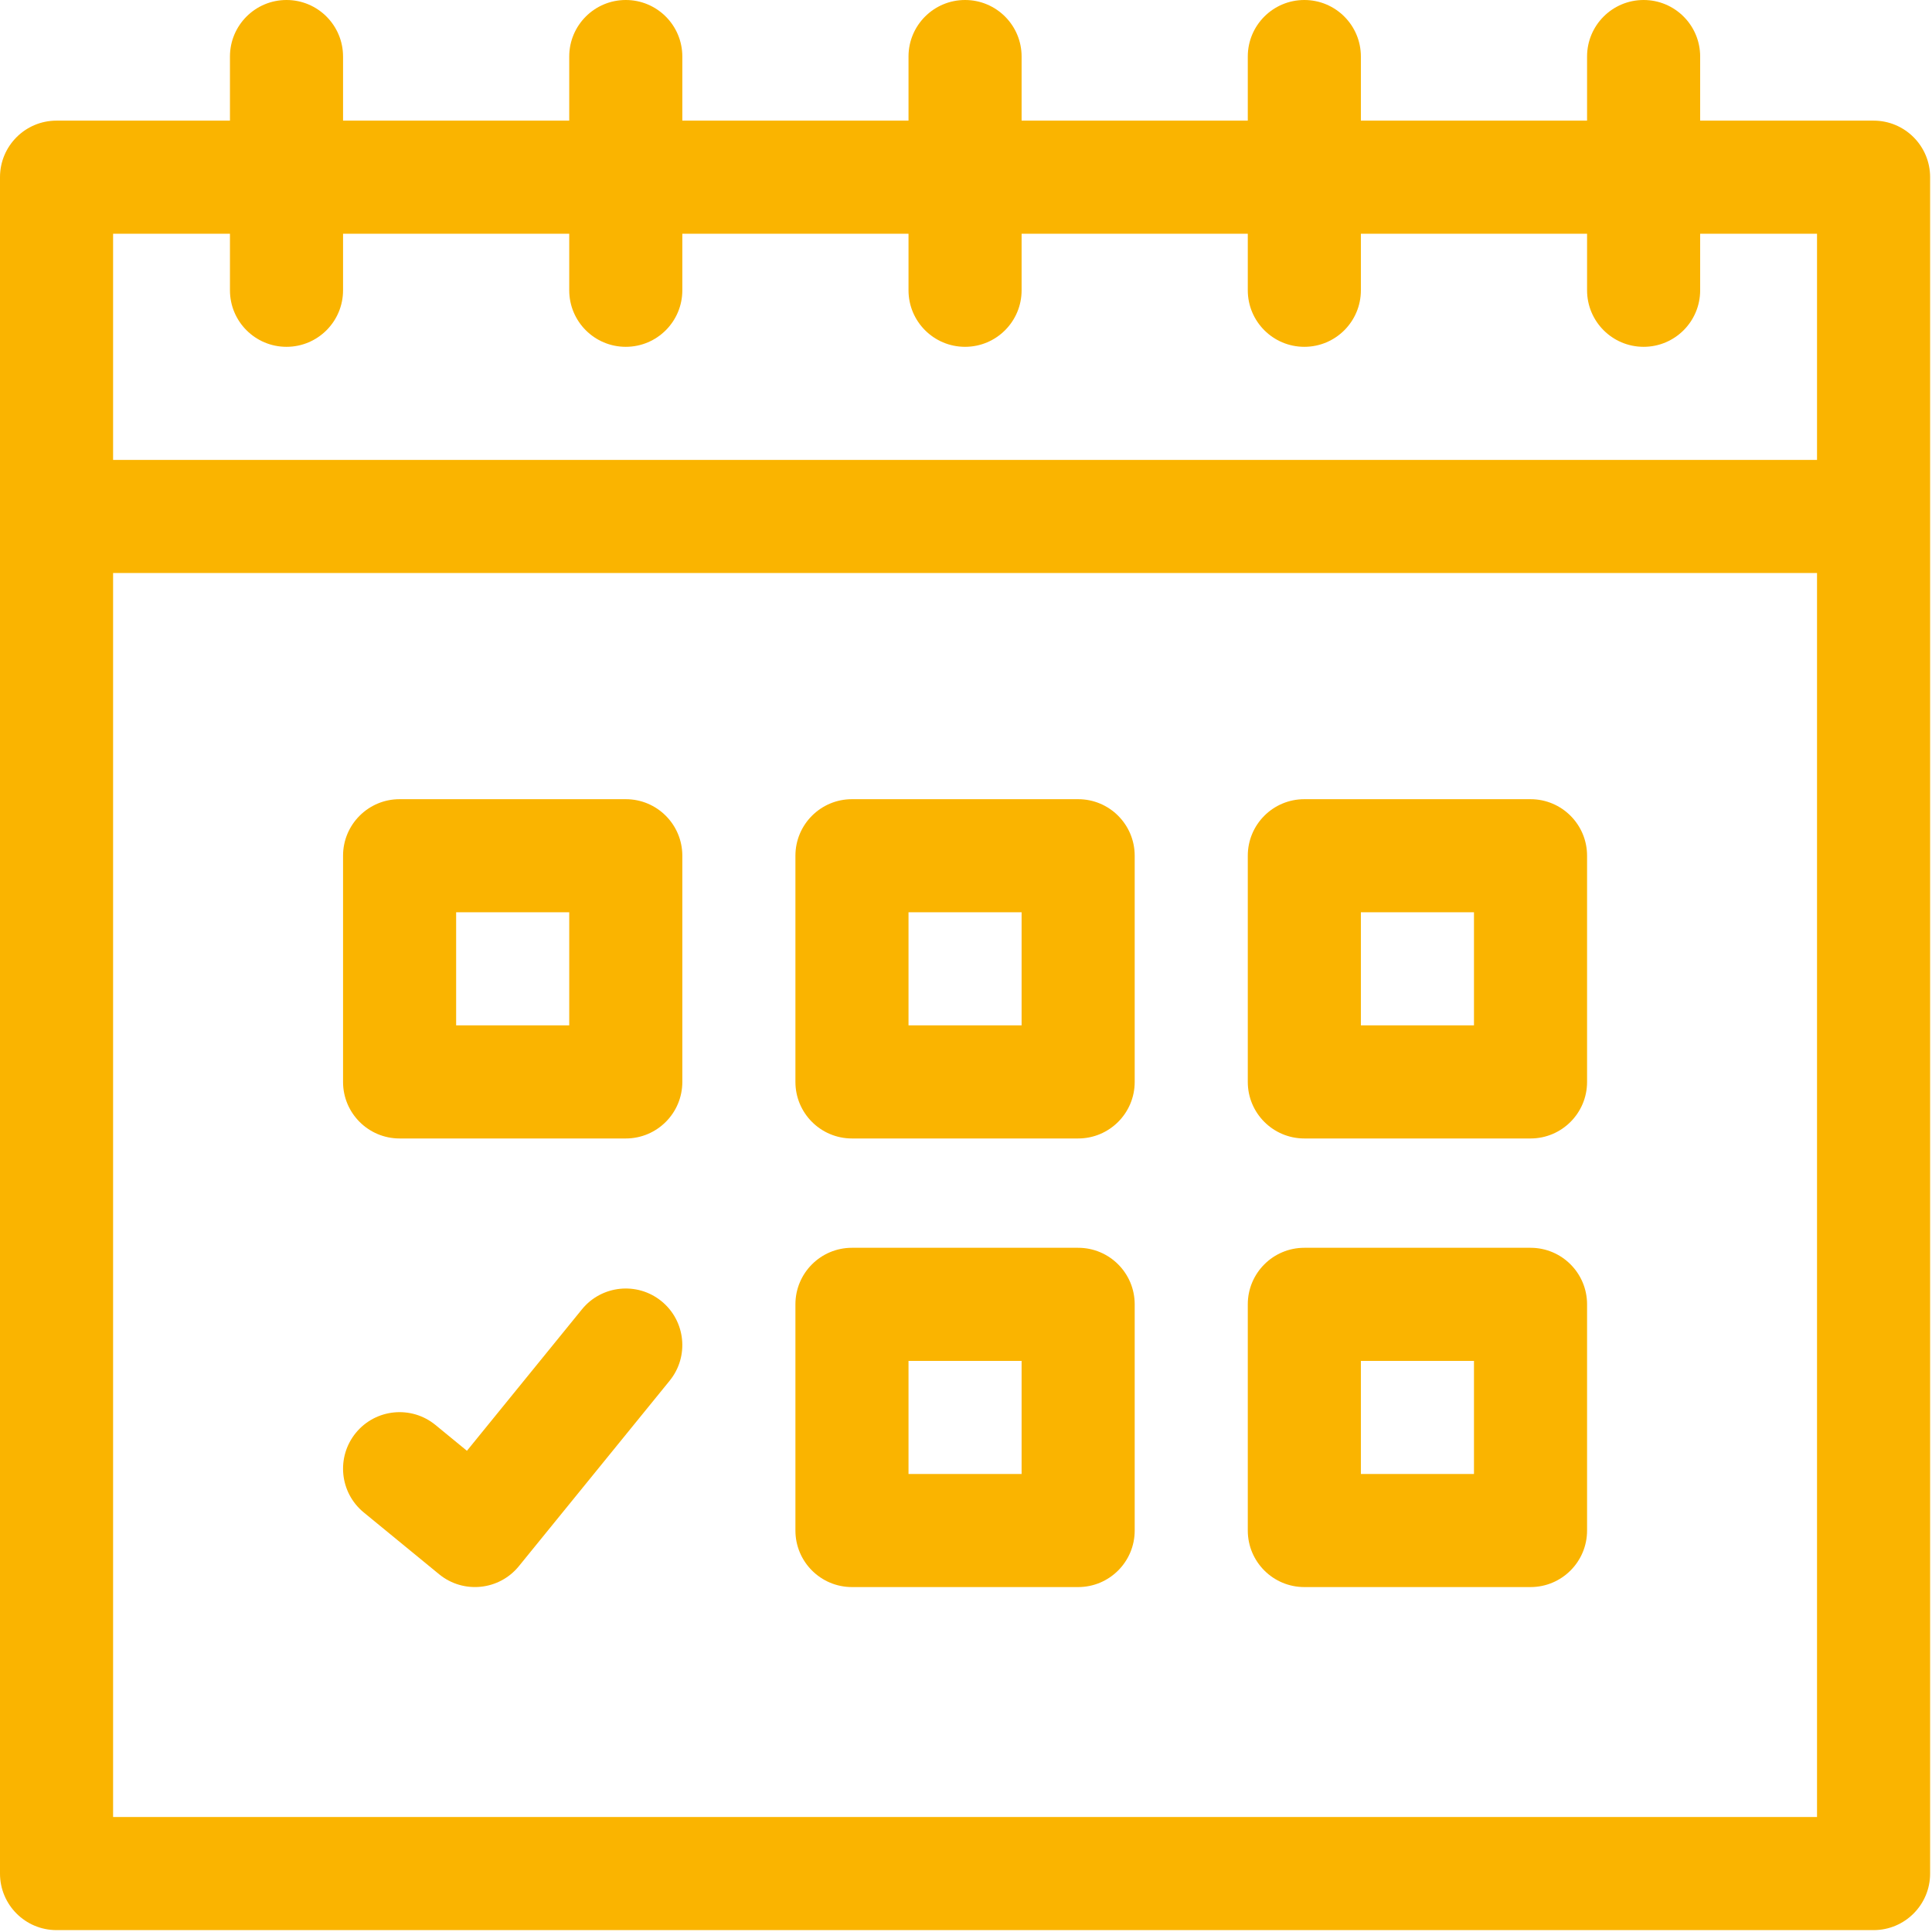
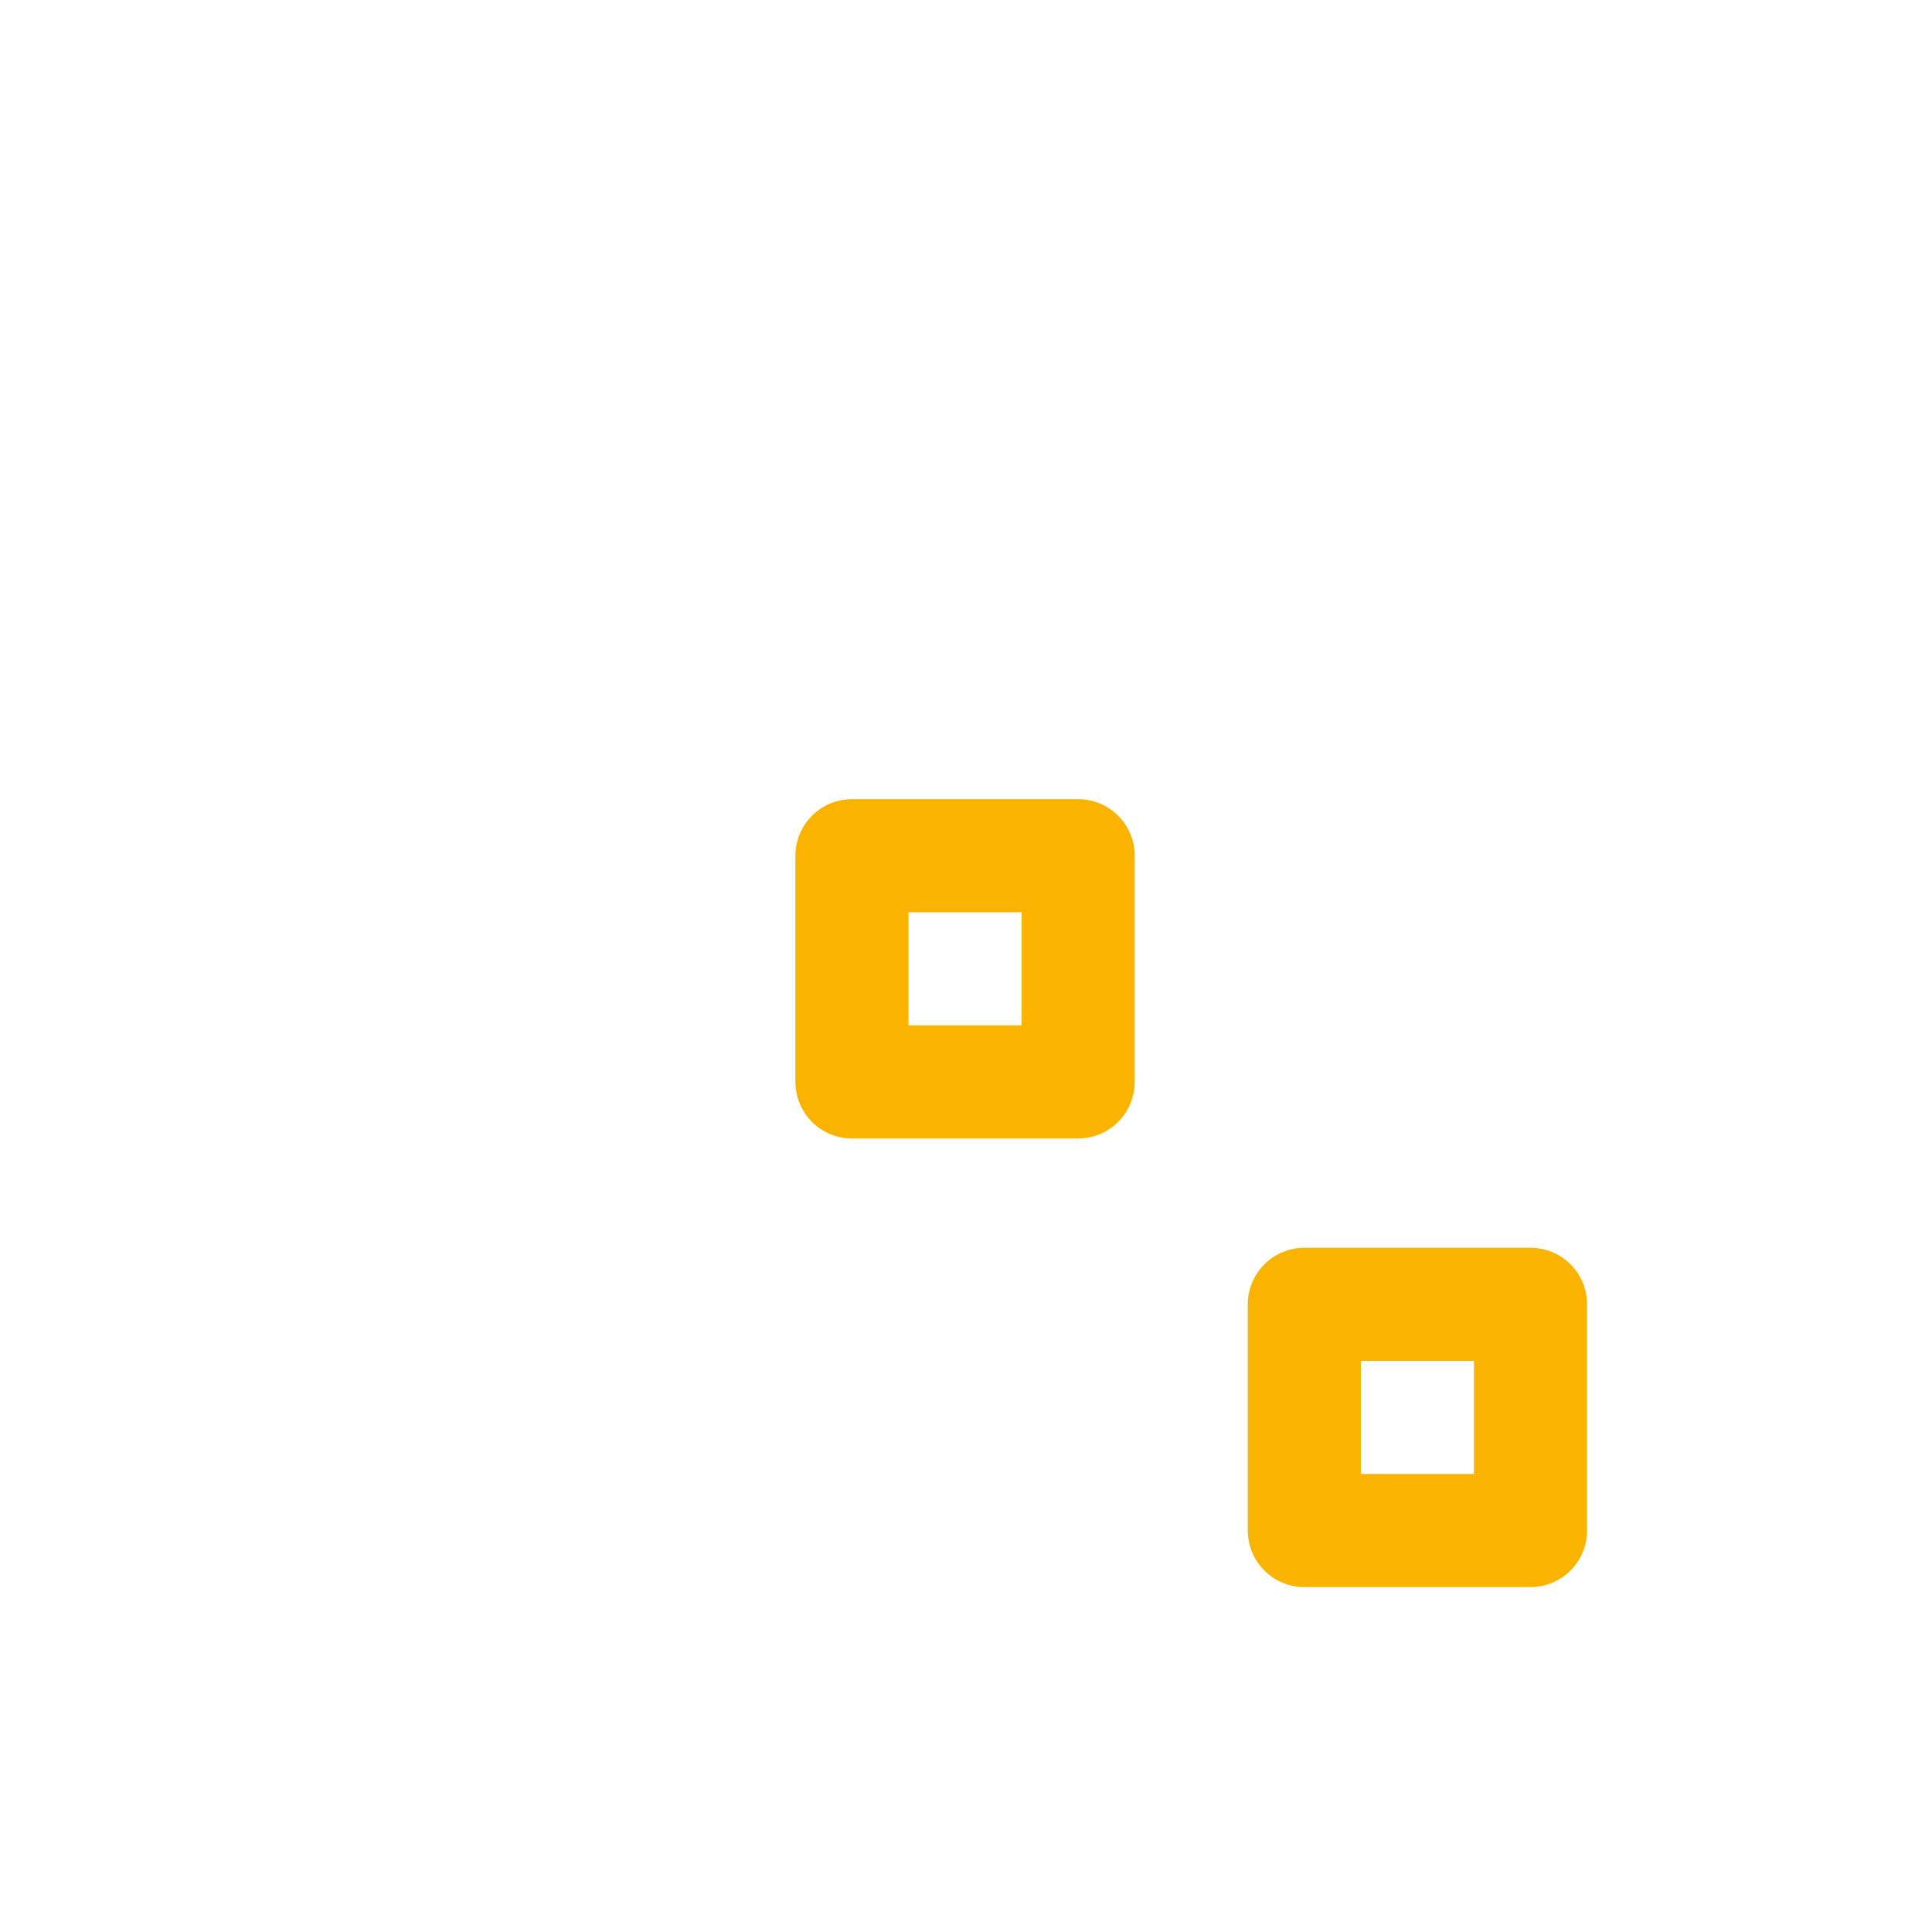
<svg xmlns="http://www.w3.org/2000/svg" width="41px" height="41px" viewBox="0 0 41 41" version="1.1">
  <title>kariera_jak_probiha_icon_2</title>
  <g id="Page-1" stroke="none" stroke-width="1" fill="none" fill-rule="evenodd">
    <g id="kariera" transform="translate(-690, -3132)" fill="#FAB400" fill-rule="nonzero">
      <g id="Group-19" transform="translate(607, 3016)">
        <g id="kariera_jak_probiha_icon_2" transform="translate(83, 116)">
-           <path d="M39.76,2.56 L36.08,2.56 L36.08,1.2 C36.08,0.537 35.543,0 34.88,0 C34.217,0 33.68,0.537 33.68,1.2 L33.68,2.56 L28.88,2.56 L28.88,1.2 C28.88,0.537 28.343,0 27.68,0 C27.017,0 26.48,0.537 26.48,1.2 L26.48,2.56 L21.68,2.56 L21.68,1.2 C21.68,0.537 21.143,0 20.48,0 C19.817,0 19.28,0.537 19.28,1.2 L19.28,2.56 L14.48,2.56 L14.48,1.2 C14.48,0.537 13.943,0 13.28,0 C12.617,0 12.08,0.537 12.08,1.2 L12.08,2.56 L7.28,2.56 L7.28,1.2 C7.28,0.537 6.743,0 6.08,0 C5.417,0 4.88,0.537 4.88,1.2 L4.88,2.56 L1.2,2.56 C0.537,2.56 0,3.097 0,3.76 L0,39.76 C0,40.423 0.537,40.96 1.2,40.96 L39.76,40.96 C40.423,40.96 40.96,40.423 40.96,39.76 L40.96,3.76 C40.96,3.097 40.423,2.56 39.76,2.56 Z M4.88,4.96 L4.88,6.16 C4.88,6.823 5.417,7.36 6.08,7.36 C6.743,7.36 7.28,6.823 7.28,6.16 L7.28,4.96 L12.08,4.96 L12.08,6.16 C12.08,6.823 12.617,7.36 13.28,7.36 C13.943,7.36 14.48,6.823 14.48,6.16 L14.48,4.96 L19.28,4.96 L19.28,6.16 C19.28,6.823 19.817,7.36 20.48,7.36 C21.143,7.36 21.68,6.823 21.68,6.16 L21.68,4.96 L26.48,4.96 L26.48,6.16 C26.48,6.823 27.017,7.36 27.68,7.36 C28.343,7.36 28.88,6.823 28.88,6.16 L28.88,4.96 L33.68,4.96 L33.68,6.16 C33.68,6.823 34.217,7.36 34.88,7.36 C35.543,7.36 36.08,6.823 36.08,6.16 L36.08,4.96 L38.56,4.96 L38.56,9.76 L2.4,9.76 L2.4,4.96 L4.88,4.96 Z M2.4,38.56 L2.4,12.16 L38.56,12.16 L38.56,38.56 L2.4,38.56 Z" id="Shape" />
-           <path d="M13.28,16.96 L8.48,16.96 C7.817,16.96 7.28,17.497 7.28,18.16 L7.28,22.96 C7.28,23.623 7.817,24.16 8.48,24.16 L13.28,24.16 C13.943,24.16 14.48,23.623 14.48,22.96 L14.48,18.16 C14.48,17.497 13.943,16.96 13.28,16.96 Z M12.08,21.76 L9.68,21.76 L9.68,19.36 L12.08,19.36 L12.08,21.76 Z" id="Shape" />
-           <path d="M32.48,16.96 L27.68,16.96 C27.017,16.96 26.48,17.497 26.48,18.16 L26.48,22.96 C26.48,23.623 27.017,24.16 27.68,24.16 L32.48,24.16 C33.143,24.16 33.68,23.623 33.68,22.96 L33.68,18.16 C33.68,17.497 33.143,16.96 32.48,16.96 Z M31.28,21.76 L28.88,21.76 L28.88,19.36 L31.28,19.36 L31.28,21.76 Z" id="Shape" />
-           <path d="M22.88,26.48 L18.08,26.48 C17.417,26.48 16.88,27.017 16.88,27.68 L16.88,32.48 C16.88,33.143 17.417,33.68 18.08,33.68 L22.88,33.68 C23.543,33.68 24.08,33.143 24.08,32.48 L24.08,27.68 C24.08,27.017 23.543,26.48 22.88,26.48 Z M21.68,31.28 L19.28,31.28 L19.28,28.88 L21.68,28.88 L21.68,31.28 Z" id="Shape" />
          <path d="M22.88,16.96 L18.08,16.96 C17.417,16.96 16.88,17.497 16.88,18.16 L16.88,22.96 C16.88,23.623 17.417,24.16 18.08,24.16 L22.88,24.16 C23.543,24.16 24.08,23.623 24.08,22.96 L24.08,18.16 C24.08,17.497 23.543,16.96 22.88,16.96 Z M21.68,21.76 L19.28,21.76 L19.28,19.36 L21.68,19.36 L21.68,21.76 Z" id="Shape" />
          <path d="M32.48,26.48 L27.68,26.48 C27.017,26.48 26.48,27.017 26.48,27.68 L26.48,32.48 C26.48,33.143 27.017,33.68 27.68,33.68 L32.48,33.68 C33.143,33.68 33.68,33.143 33.68,32.48 L33.68,27.68 C33.68,27.017 33.143,26.48 32.48,26.48 Z M31.28,31.28 L28.88,31.28 L28.88,28.88 L31.28,28.88 L31.28,31.28 Z" id="Shape" />
-           <path d="M14.037,27.613 C13.523,27.195 12.767,27.273 12.349,27.787 L9.909,30.788 L9.241,30.24 C8.728,29.82 7.972,29.895 7.552,30.407 C7.132,30.92 7.207,31.676 7.719,32.096 L9.319,33.408 C9.834,33.83 10.593,33.751 11.011,33.237 L14.211,29.301 C14.629,28.787 14.551,28.031 14.037,27.613 L14.037,27.613 Z" id="Path" />
        </g>
      </g>
    </g>
  </g>
</svg>